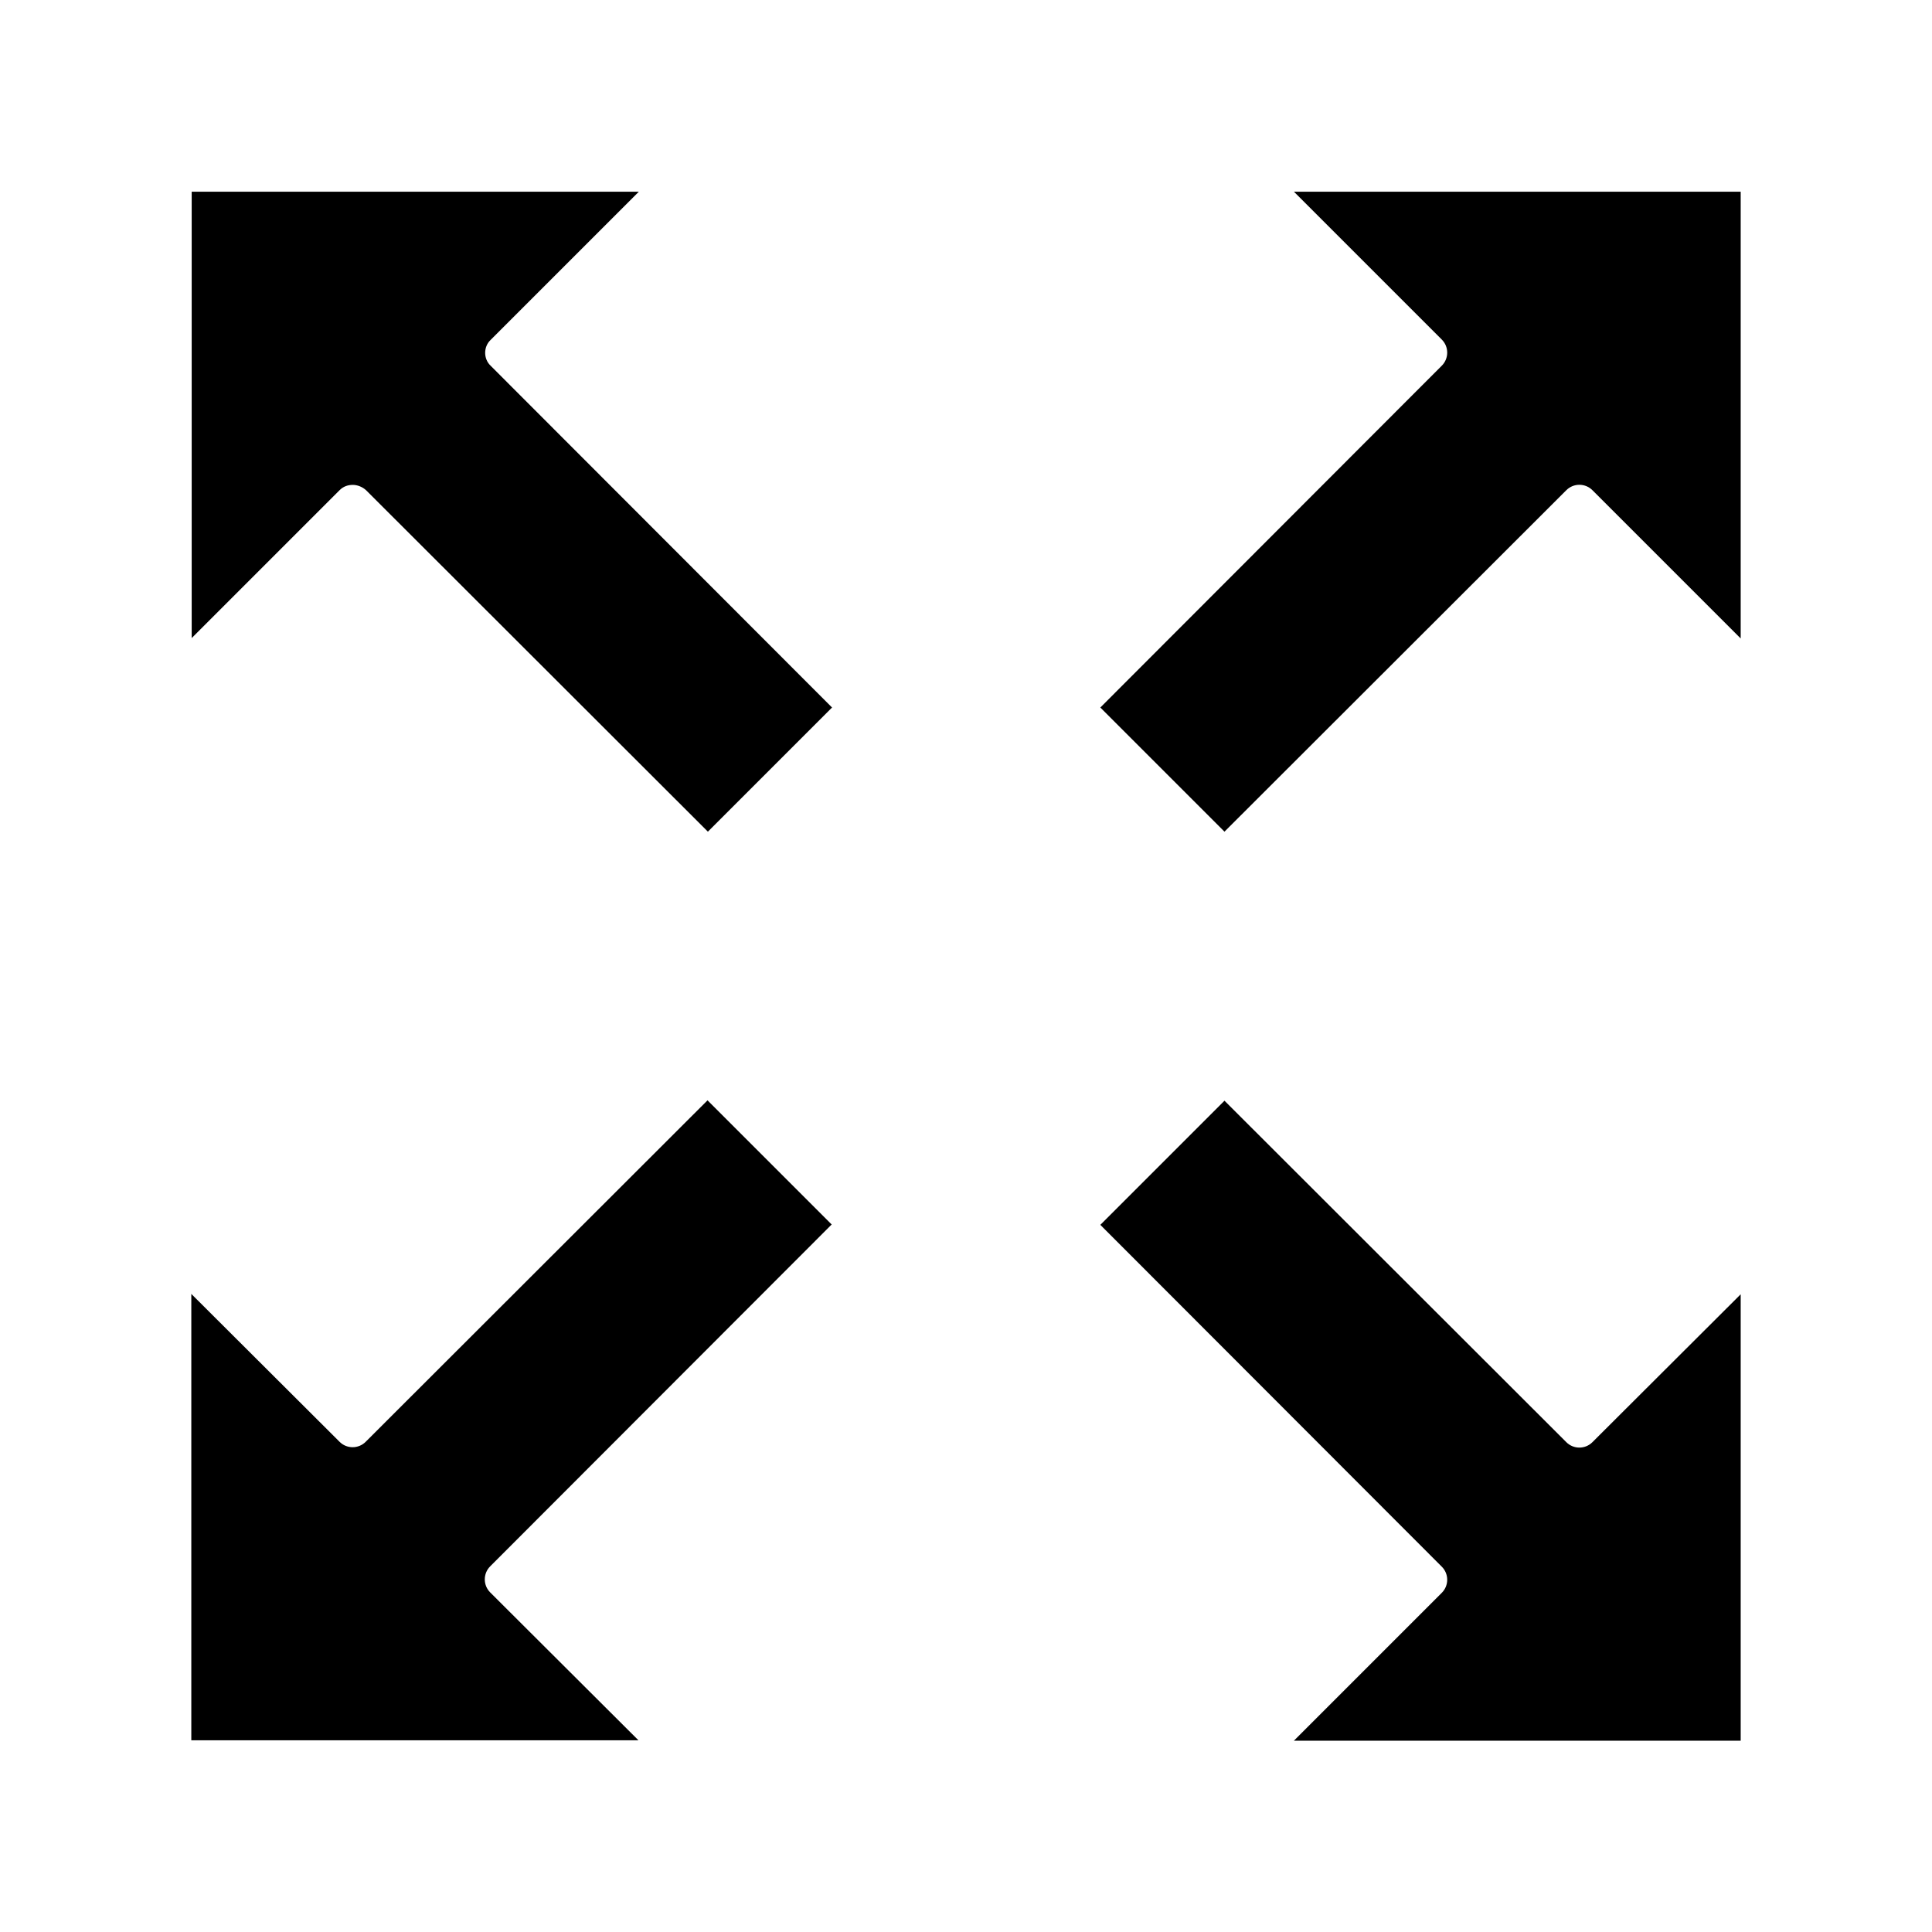
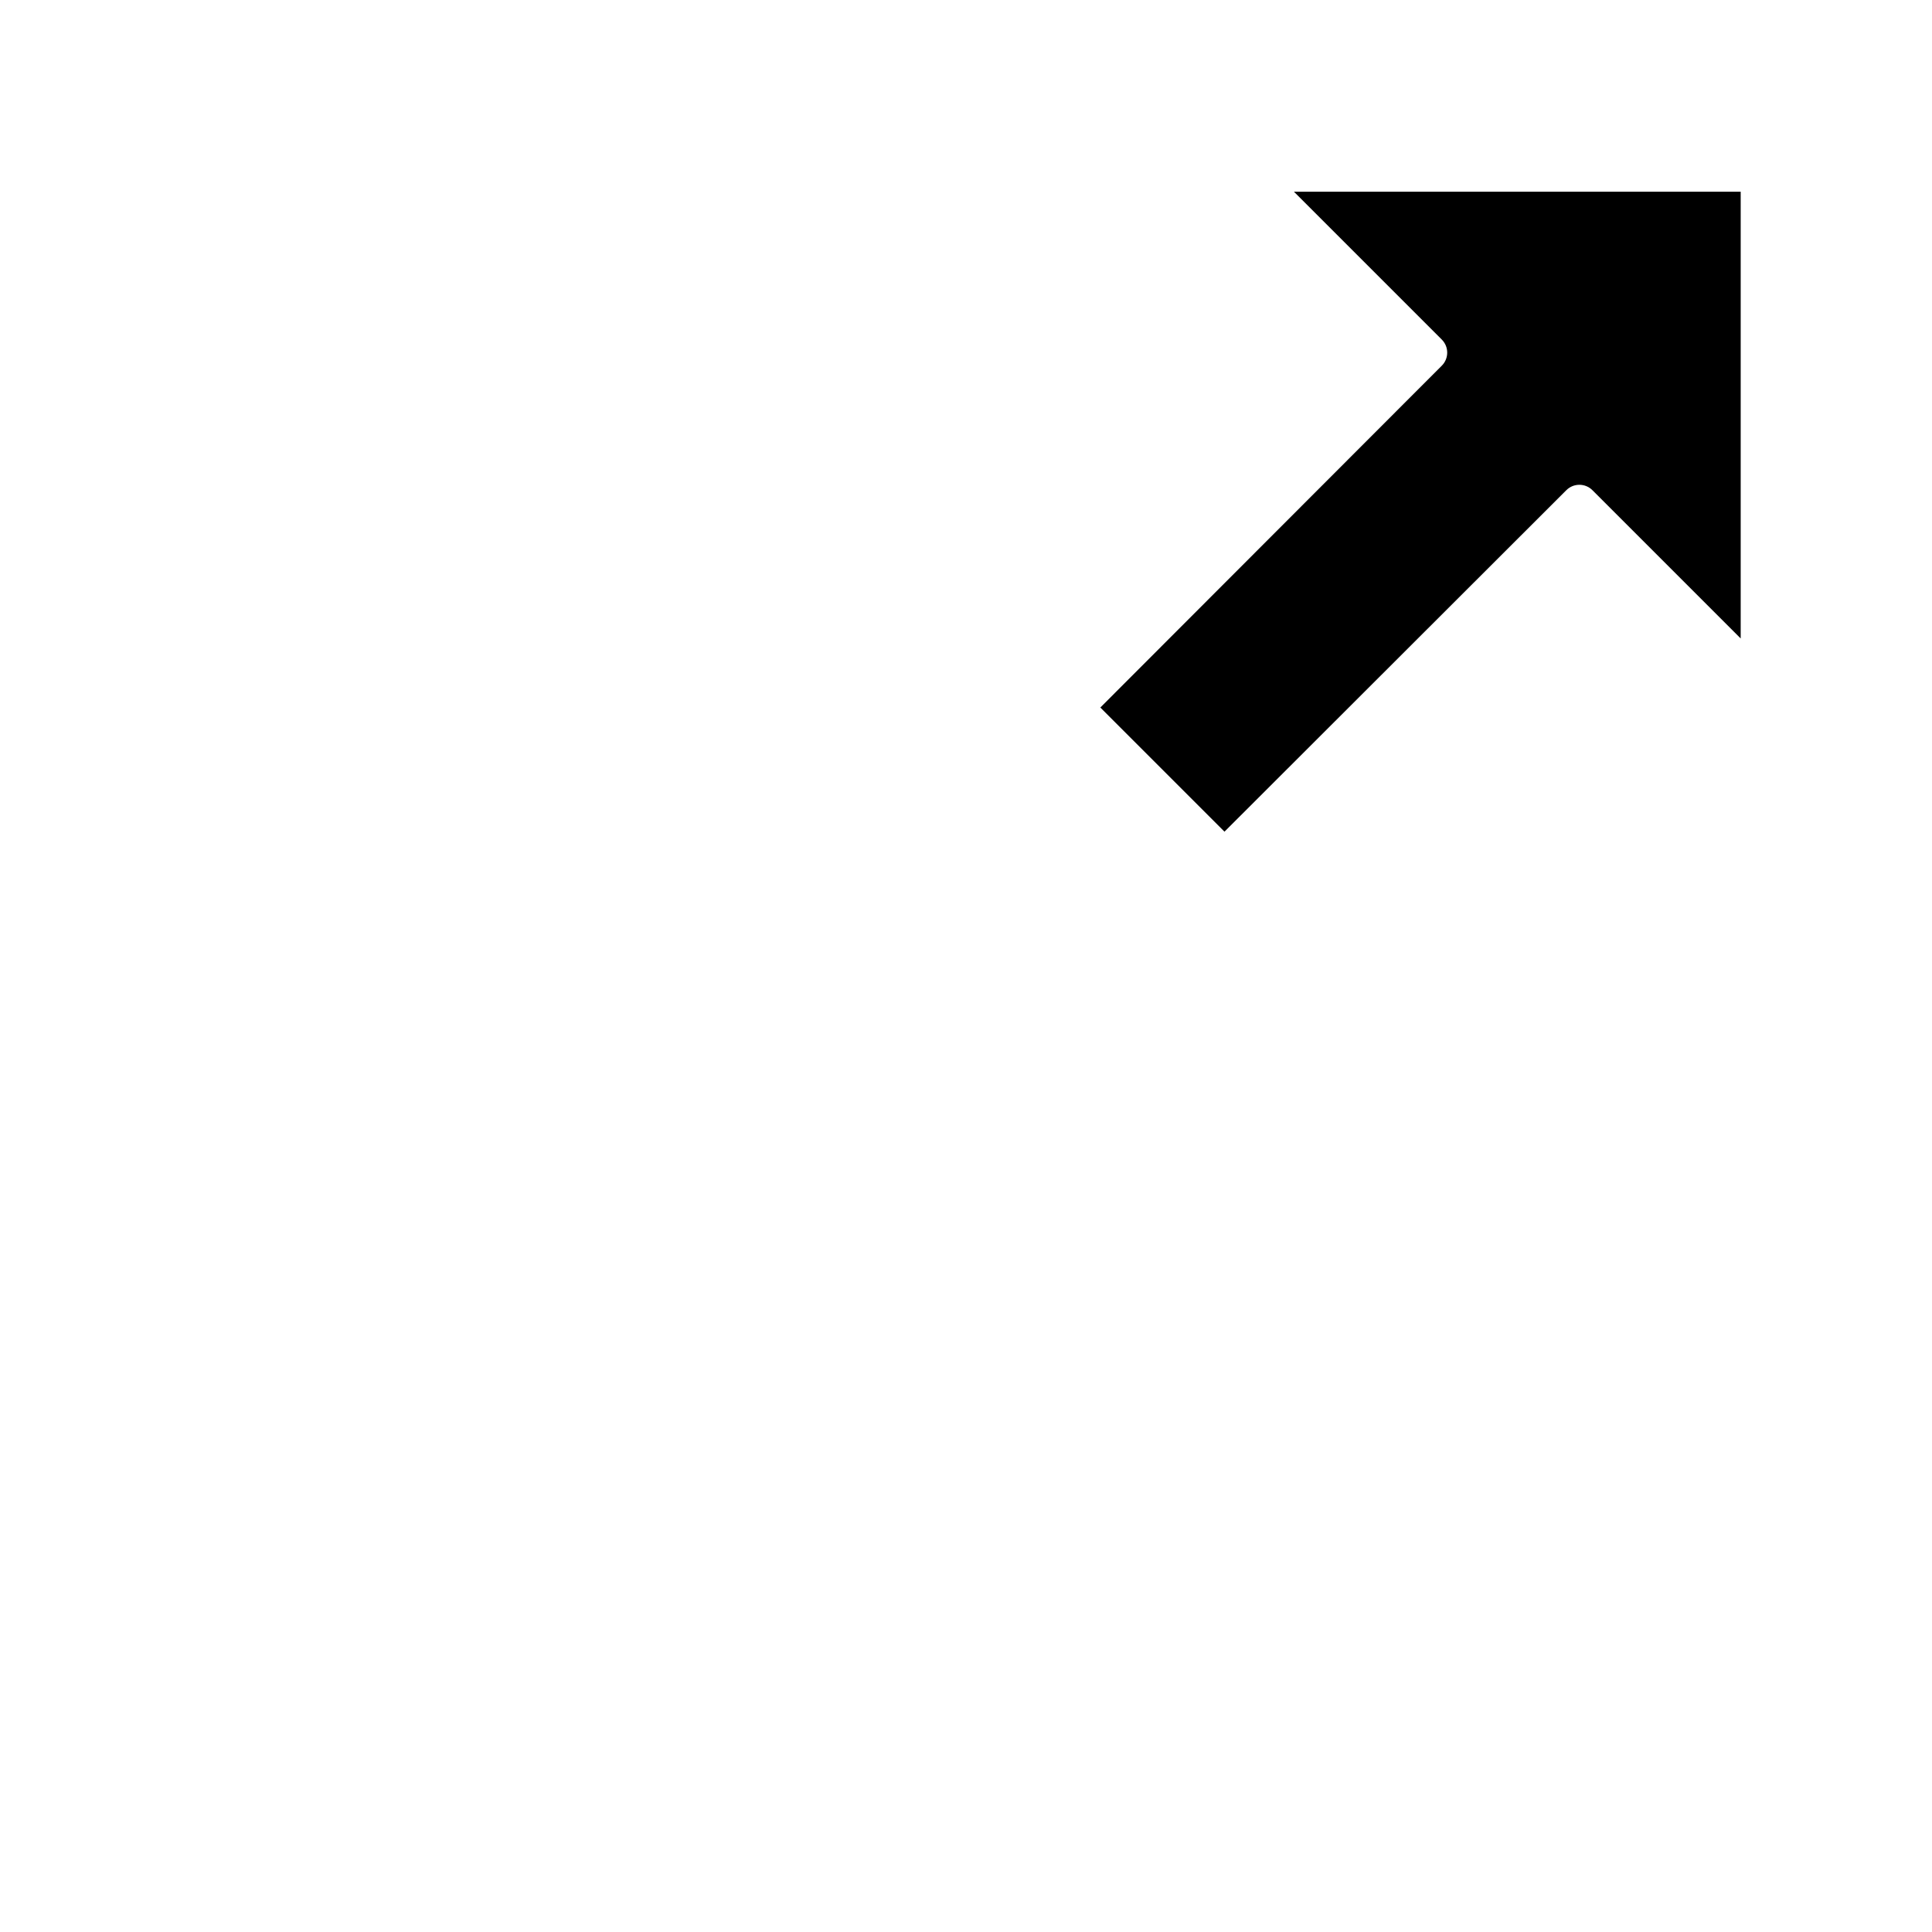
<svg xmlns="http://www.w3.org/2000/svg" id="Layer_1" enable-background="new 0 0 512 512" height="512" viewBox="0 0 512 512" width="512">
  <g>
    <g>
      <g id="XMLID_1_">
-         <path d="m461.3 343v118.3h-118.4l39.2-39.2c1.9-1.9 1.9-5 0-6.9l-90.5-90.6 32.9-32.9 90.6 90.5c1.9 1.9 5 1.9 6.9 0z" />
        <path d="m461.3 50.8v118.4l-39.3-39.3c-1.9-1.9-5-1.9-6.9 0l-90.6 90.5-32.9-32.9 90.5-90.6c1.9-1.9 1.9-5 0-6.9l-39.2-39.2z" />
-         <path d="m220.4 324.5-90.5 90.6c-1.9 1.9-1.9 5 0 6.9l39.3 39.2h-118.4-.1v-118.3l39.3 39.2c1.9 1.9 5 1.9 6.9 0l90.6-90.5z" />
-         <path d="m130 96.9 90.5 90.6-32.9 32.9-90.6-90.5c-1-.9-2.3-1.4-3.5-1.4-1.3 0-2.5.4-3.5 1.4l-39.2 39.2v-118.3h118.5l-39.3 39.3c-1.9 1.8-1.9 5 0 6.8z" />
      </g>
    </g>
  </g>
</svg>